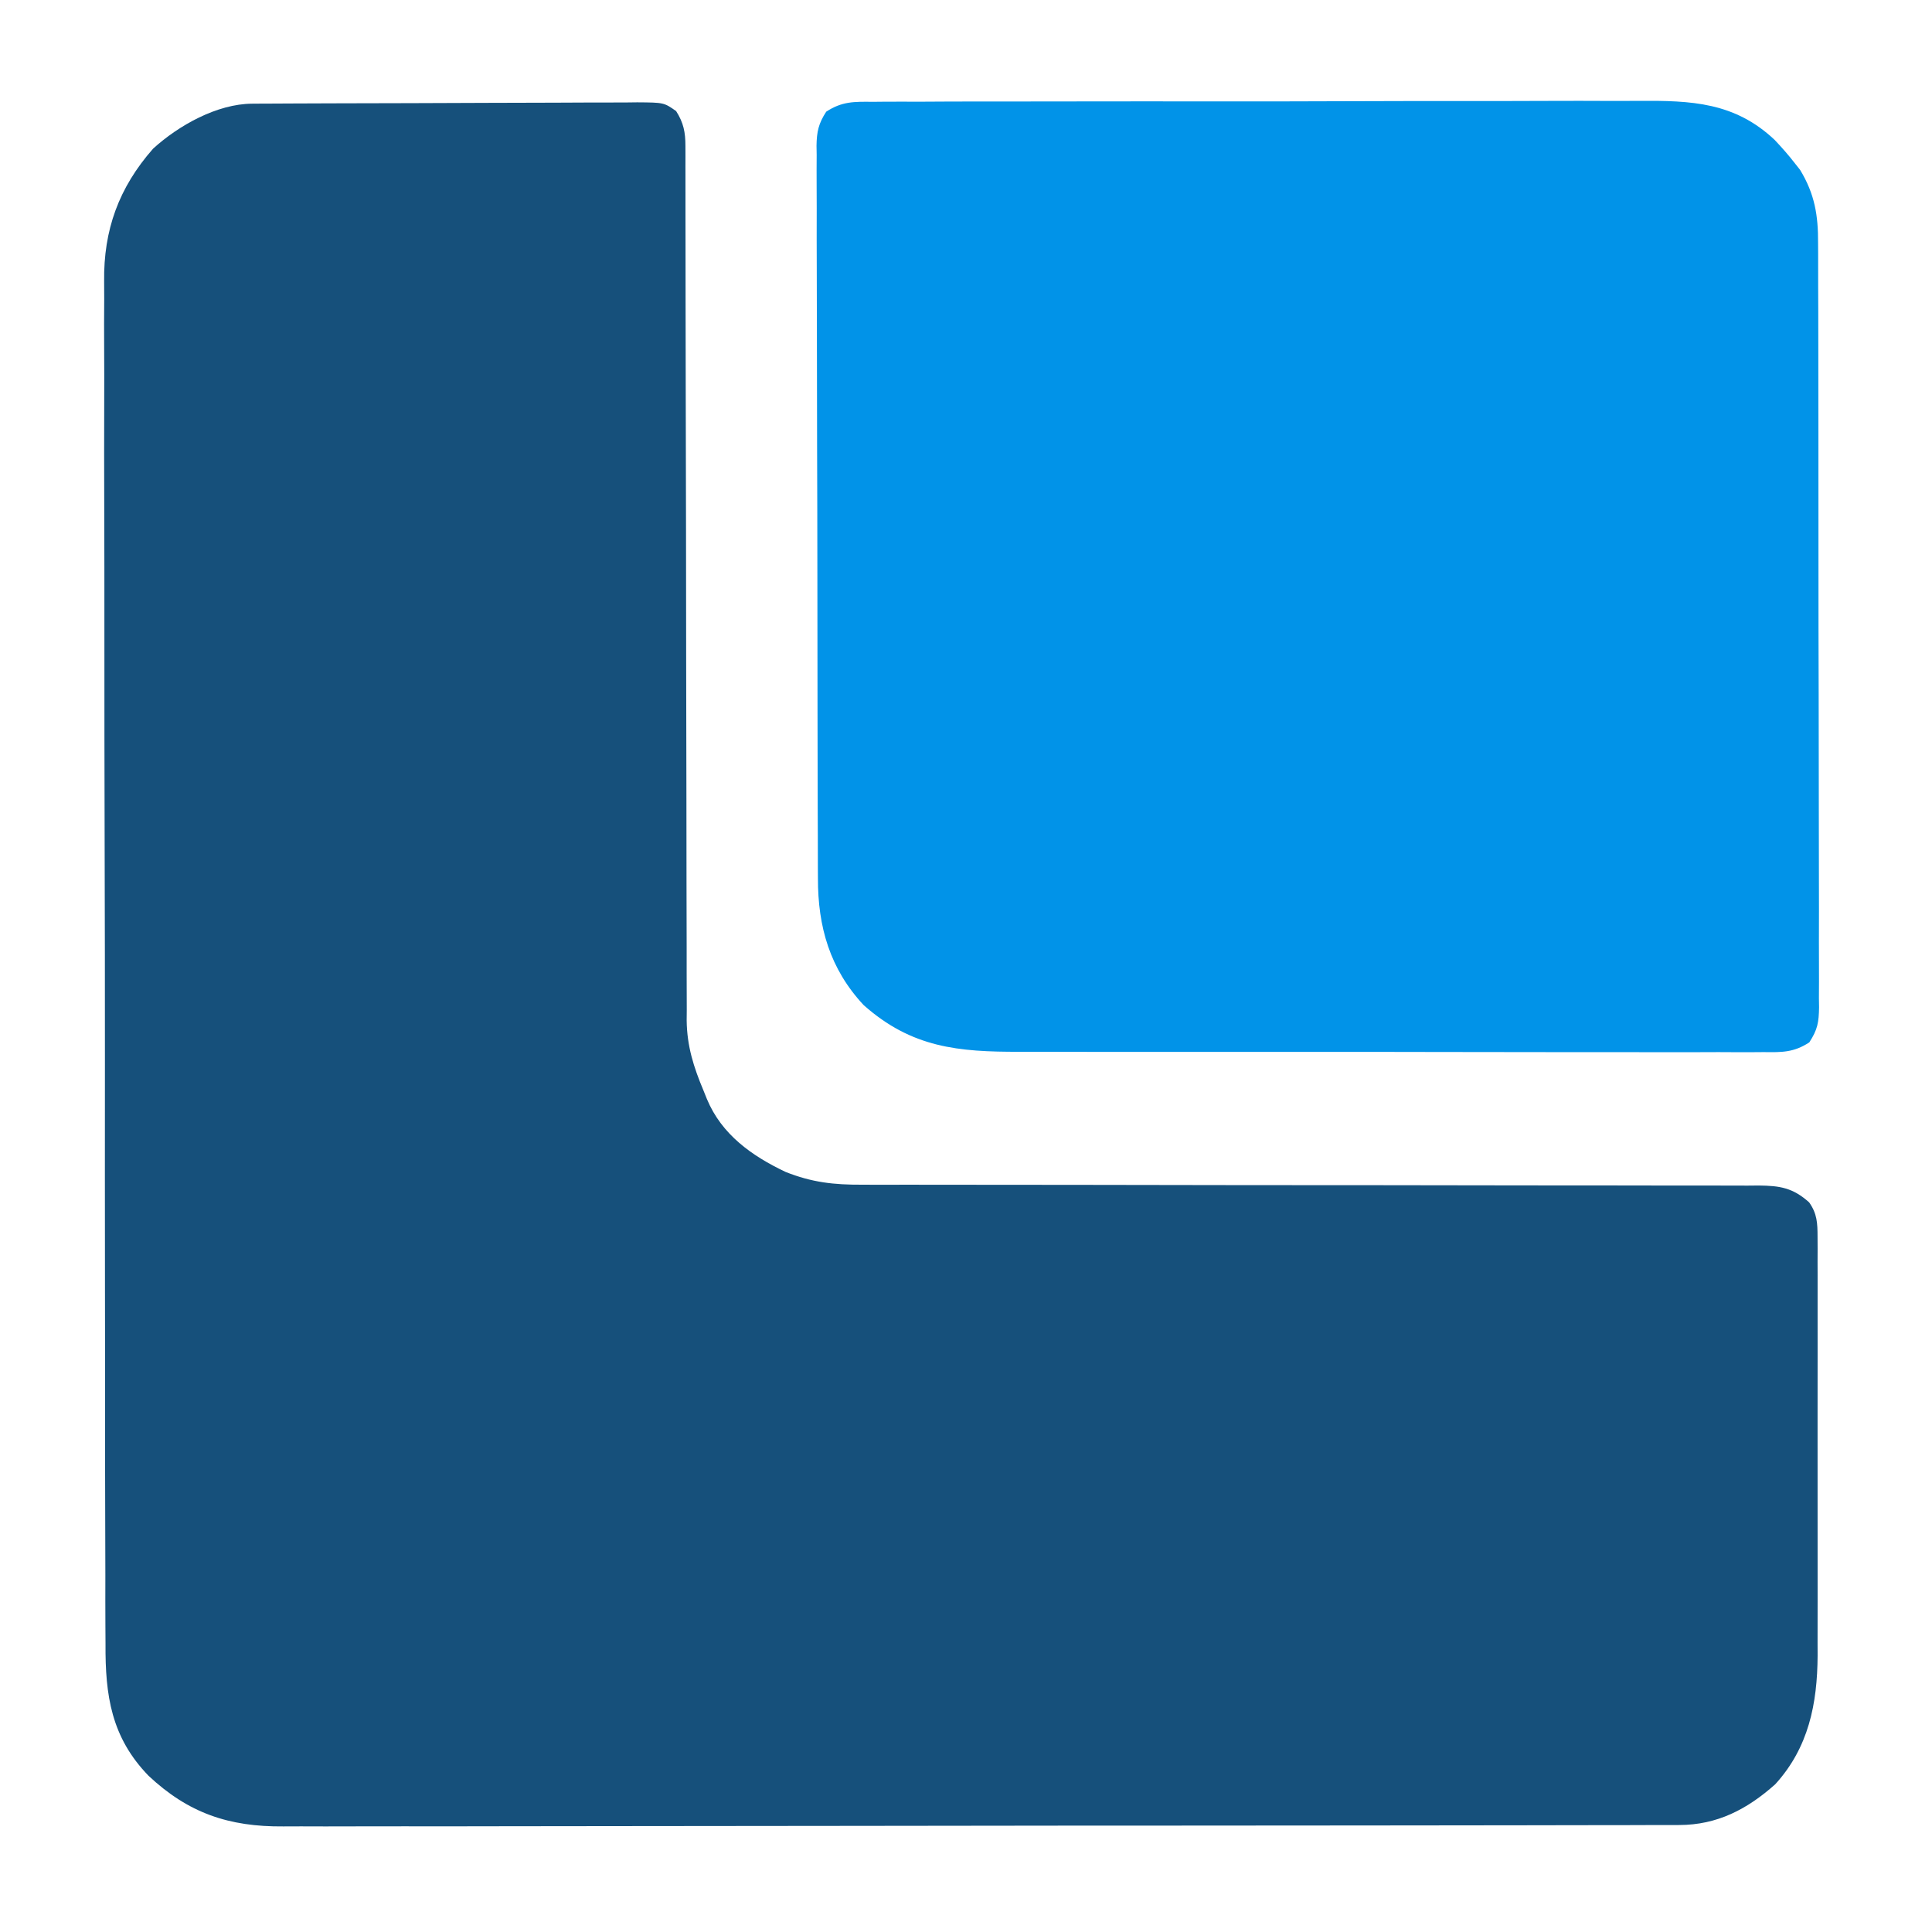
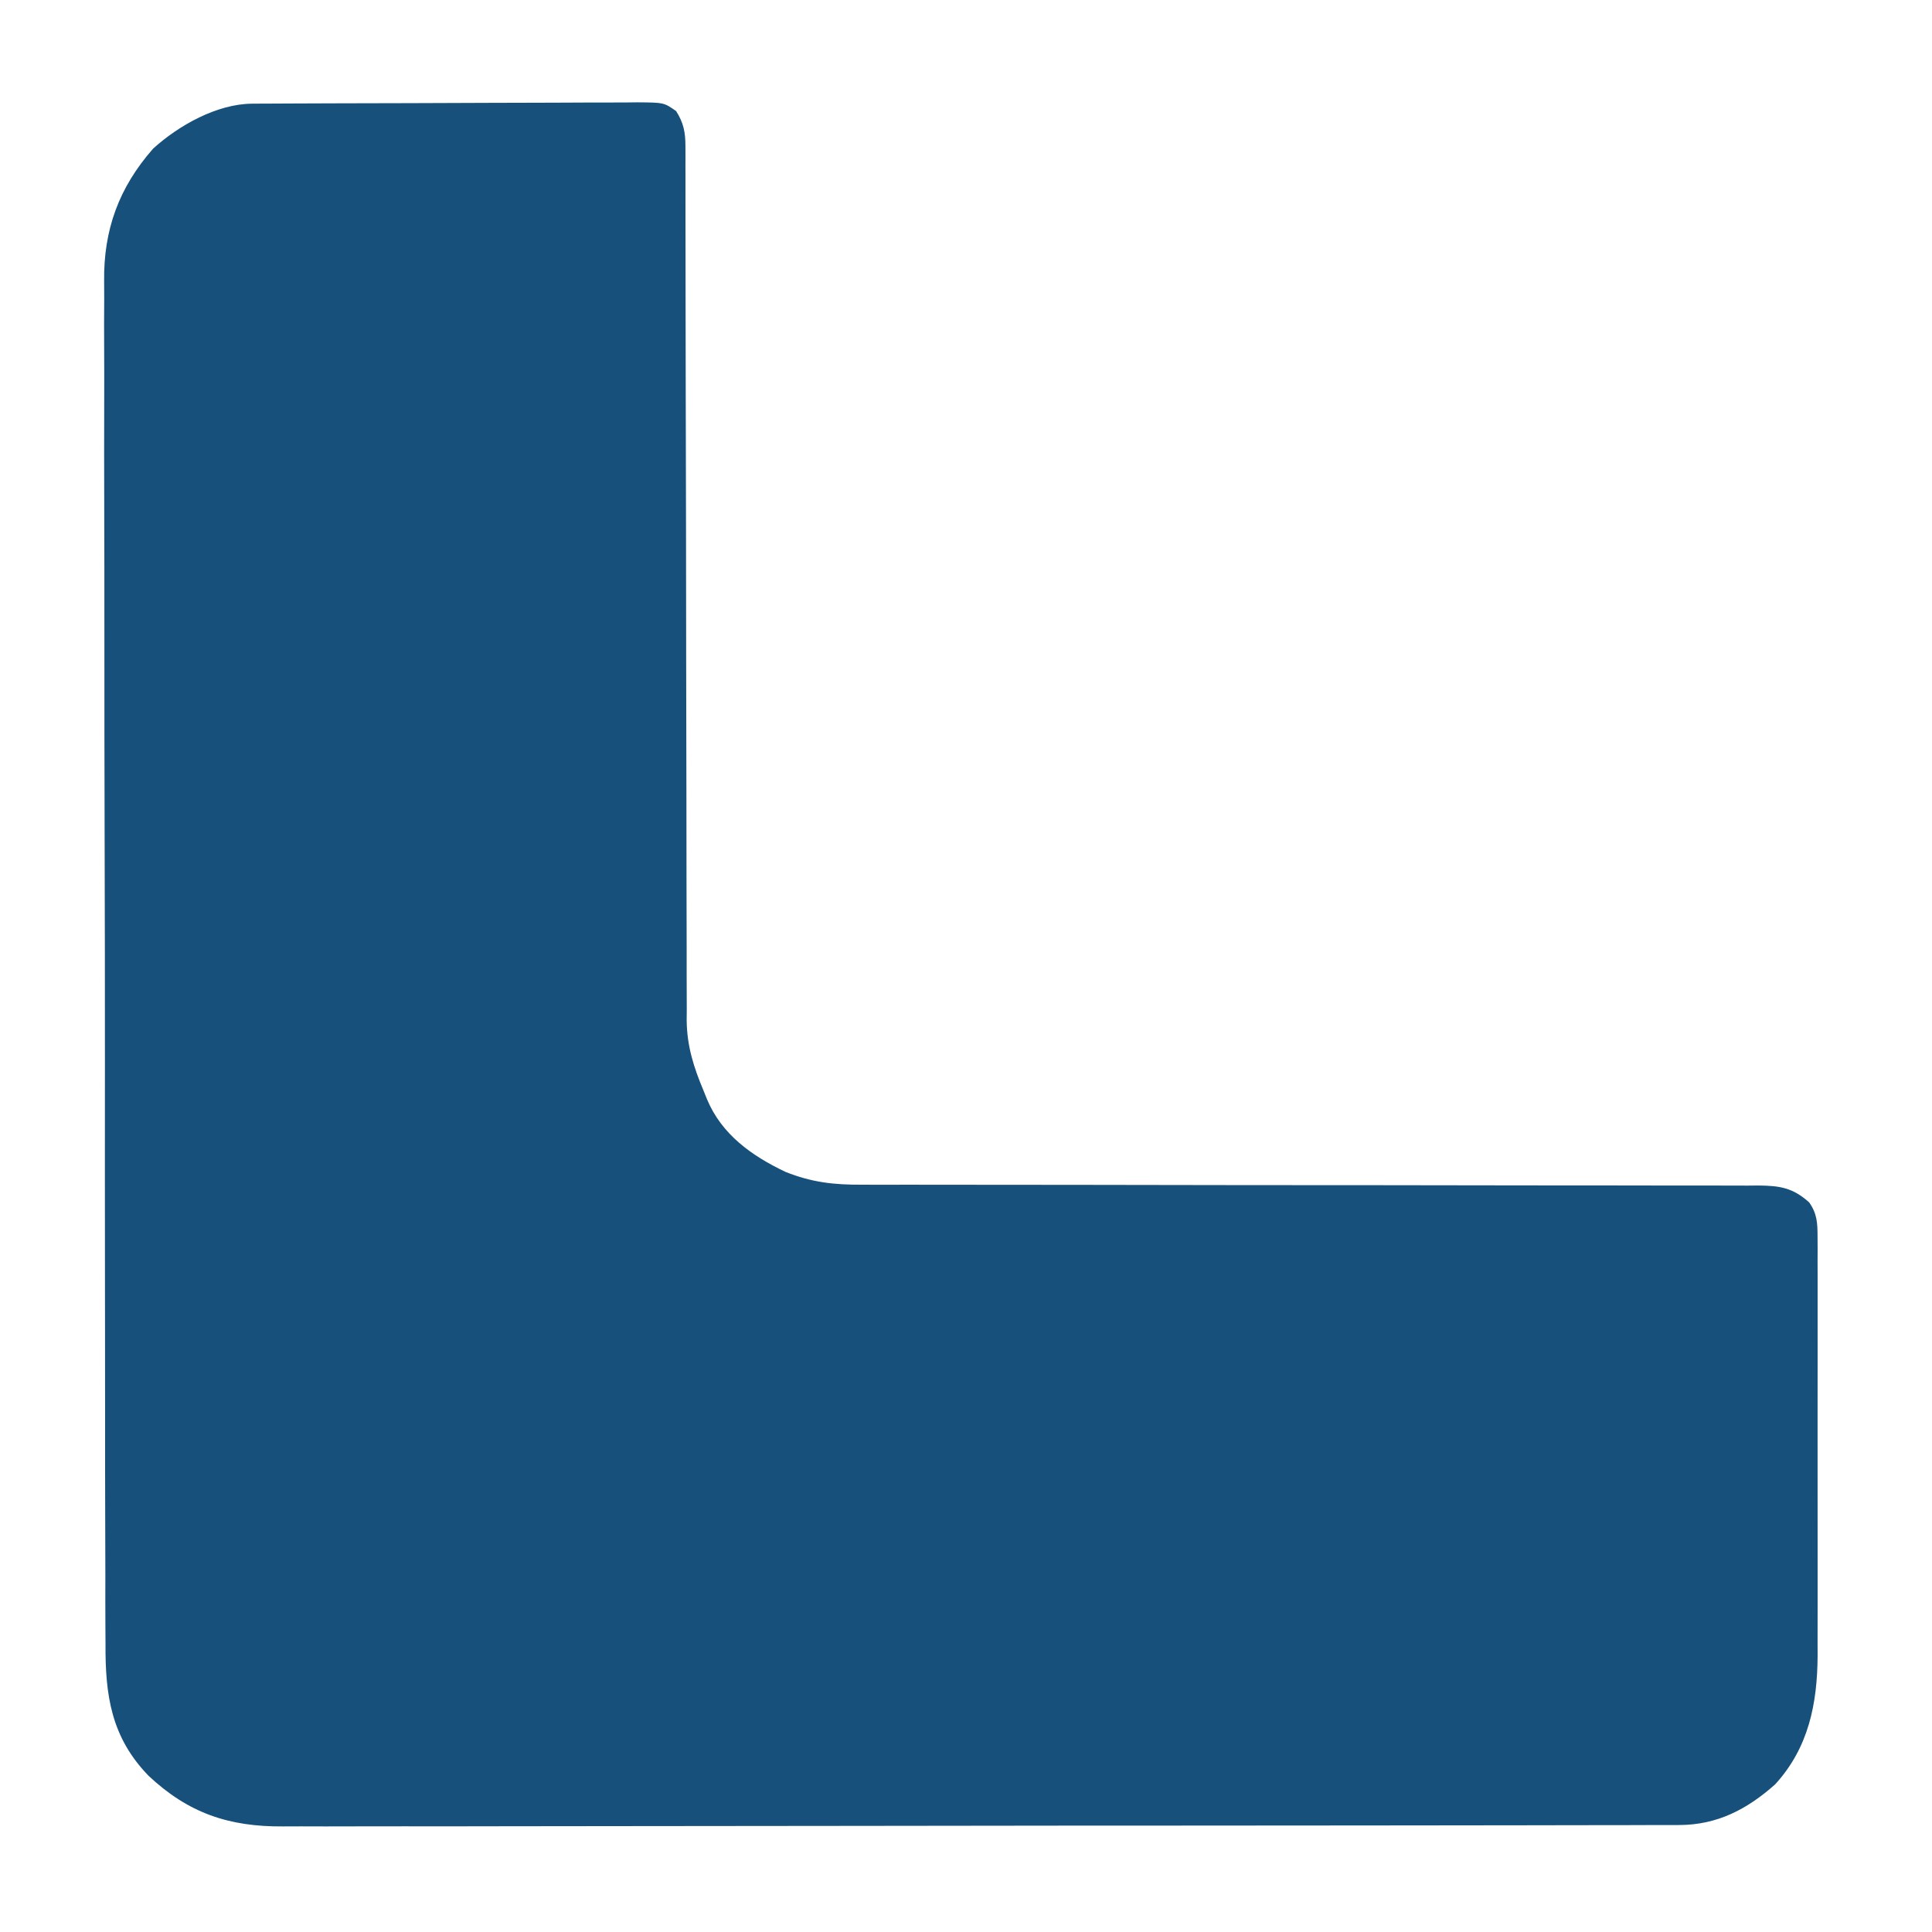
<svg xmlns="http://www.w3.org/2000/svg" version="1.1" width="519" height="519">
  <path d="M0 0 C0.974 -0.007 1.949 -0.014 2.953 -0.022 C4.02 -0.024 5.088 -0.027 6.188 -0.03 C7.313 -0.036 8.439 -0.043 9.598 -0.05 C13.329 -0.069 17.059 -0.081 20.79 -0.091 C22.062 -0.095 23.334 -0.099 24.644 -0.103 C30.679 -0.122 36.713 -0.137 42.748 -0.145 C49.714 -0.155 56.679 -0.181 63.645 -0.222 C69.679 -0.255 75.712 -0.267 81.747 -0.271 C84.314 -0.276 86.881 -0.288 89.448 -0.306 C93.035 -0.331 96.621 -0.33 100.207 -0.323 C101.273 -0.336 102.339 -0.348 103.436 -0.362 C110.609 -0.311 110.609 -0.311 113.891 1.989 C115.901 5.152 116.387 7.678 116.39 11.343 C116.393 12.203 116.396 13.062 116.399 13.948 C116.397 14.893 116.395 15.838 116.394 16.811 C116.397 18.316 116.397 18.316 116.4 19.852 C116.406 23.23 116.405 26.609 116.404 29.987 C116.407 32.403 116.411 34.819 116.415 37.235 C116.423 42.447 116.428 47.659 116.431 52.872 C116.437 61.116 116.453 69.361 116.472 77.606 C116.479 80.428 116.485 83.25 116.491 86.071 C116.493 86.777 116.494 87.482 116.496 88.209 C116.514 96.239 116.53 104.269 116.545 112.299 C116.547 113.033 116.548 113.767 116.549 114.524 C116.571 126.405 116.582 138.286 116.59 150.167 C116.598 162.372 116.621 174.578 116.658 186.783 C116.68 194.306 116.689 201.829 116.683 209.353 C116.68 215.127 116.697 220.902 116.722 226.677 C116.729 229.039 116.729 231.402 116.722 233.765 C116.713 236.999 116.728 240.233 116.75 243.467 C116.742 244.394 116.733 245.321 116.725 246.277 C116.81 253.193 118.597 258.8 121.262 265.147 C121.563 265.893 121.863 266.64 122.172 267.409 C126.148 276.938 134.231 282.657 143.27 286.956 C150.392 289.792 156.272 290.435 163.896 290.399 C164.956 290.402 166.015 290.405 167.107 290.408 C170.65 290.415 174.194 290.409 177.737 290.403 C180.28 290.405 182.823 290.409 185.366 290.414 C190.839 290.422 196.312 290.424 201.785 290.422 C209.704 290.418 217.623 290.43 225.543 290.446 C238.401 290.472 251.259 290.492 264.118 290.506 C264.887 290.506 265.656 290.507 266.448 290.508 C277.367 290.519 288.287 290.525 299.206 290.527 C300.36 290.528 300.36 290.528 301.537 290.528 C302.306 290.528 303.074 290.528 303.866 290.529 C316.678 290.532 329.491 290.551 342.303 290.583 C350.203 290.602 358.102 290.608 366.002 290.597 C372.053 290.59 378.103 290.604 384.154 290.625 C386.636 290.63 389.119 290.629 391.601 290.62 C394.986 290.609 398.37 290.622 401.755 290.642 C402.741 290.633 403.726 290.623 404.742 290.614 C410.384 290.677 413.885 291.213 418.262 295.147 C420.403 298.176 420.513 300.725 420.516 304.382 C420.522 305.442 420.528 306.502 420.533 307.593 C420.527 309.33 420.527 309.33 420.521 311.101 C420.526 312.936 420.526 312.936 420.532 314.808 C420.539 318.161 420.537 321.515 420.531 324.868 C420.526 328.386 420.531 331.903 420.534 335.421 C420.537 341.334 420.533 347.247 420.523 353.16 C420.512 359.976 420.516 366.792 420.527 373.609 C420.536 379.473 420.537 385.337 420.532 391.202 C420.529 394.699 420.528 398.195 420.535 401.692 C420.542 405.601 420.532 409.509 420.521 413.417 C420.525 414.562 420.529 415.708 420.533 416.888 C420.466 429.815 418.117 441.658 409.13 451.483 C401.59 458.202 393.538 462.391 383.373 462.407 C382.701 462.411 382.029 462.415 381.337 462.419 C379.087 462.429 376.838 462.425 374.588 462.421 C372.958 462.426 371.328 462.431 369.698 462.437 C365.219 462.451 360.741 462.453 356.263 462.453 C351.432 462.454 346.602 462.467 341.772 462.479 C331.209 462.502 320.647 462.51 310.085 462.515 C303.489 462.518 296.893 462.524 290.296 462.532 C272.029 462.551 253.762 462.568 235.495 462.57 C233.742 462.571 233.742 462.571 231.953 462.571 C229.583 462.571 227.214 462.572 224.844 462.572 C223.08 462.572 223.08 462.572 221.279 462.573 C219.513 462.573 219.513 462.573 217.711 462.573 C198.63 462.577 179.549 462.604 160.468 462.641 C140.874 462.679 121.279 462.699 101.684 462.699 C90.685 462.7 79.685 462.708 68.685 462.737 C59.318 462.761 49.951 462.769 40.584 462.754 C35.807 462.747 31.03 462.747 26.253 462.77 C21.874 462.791 17.496 462.788 13.117 462.767 C11.538 462.764 9.96 462.769 8.381 462.783 C-6.231 462.907 -17.141 459.214 -27.827 449.186 C-37.859 438.837 -39.481 427.611 -39.393 413.74 C-39.401 412.104 -39.411 410.467 -39.423 408.831 C-39.449 404.362 -39.445 399.894 -39.435 395.425 C-39.43 390.595 -39.454 385.765 -39.473 380.934 C-39.507 371.481 -39.514 362.029 -39.509 352.576 C-39.506 344.889 -39.512 337.202 -39.524 329.515 C-39.527 327.298 -39.53 325.08 -39.533 322.863 C-39.535 321.759 -39.537 320.655 -39.538 319.518 C-39.568 298.658 -39.565 277.799 -39.552 256.94 C-39.541 237.878 -39.573 218.817 -39.626 199.755 C-39.679 180.16 -39.702 160.566 -39.694 140.971 C-39.69 129.979 -39.697 118.987 -39.736 107.995 C-39.769 98.636 -39.774 89.278 -39.743 79.92 C-39.728 75.15 -39.726 70.381 -39.759 65.611 C-39.788 61.234 -39.78 56.86 -39.744 52.483 C-39.737 50.91 -39.743 49.336 -39.765 47.763 C-39.943 33.949 -35.835 22.566 -26.613 12.085 C-19.72 5.807 -9.398 0.047 0 0 Z" fill="#16507B" transform="translate(67.738,27.853)" />
-   <path d="M0 0 C1.431 -0.014 1.431 -0.014 2.891 -0.028 C6.091 -0.053 9.289 -0.041 12.489 -0.03 C14.782 -0.04 17.076 -0.053 19.369 -0.067 C25.603 -0.098 31.837 -0.097 38.071 -0.089 C43.279 -0.085 48.487 -0.096 53.695 -0.107 C66.694 -0.133 79.693 -0.129 92.692 -0.11 C103.957 -0.095 115.222 -0.119 126.486 -0.162 C138.069 -0.206 149.652 -0.223 161.235 -0.214 C167.731 -0.208 174.227 -0.213 180.723 -0.245 C186.841 -0.273 192.957 -0.267 199.075 -0.235 C201.312 -0.229 203.549 -0.235 205.787 -0.253 C219.869 -0.363 231.584 0.09 242.332 10.261 C244.222 12.276 246.011 14.274 247.696 16.461 C248.173 17.065 248.65 17.67 249.142 18.293 C253.074 24.772 254.013 30.555 253.966 37.967 C253.972 38.873 253.978 39.778 253.984 40.712 C254.001 43.729 253.996 46.747 253.991 49.764 C253.999 51.935 254.007 54.105 254.017 56.275 C254.039 62.157 254.042 68.039 254.04 73.921 C254.04 78.832 254.049 83.743 254.057 88.654 C254.076 100.236 254.079 111.817 254.072 123.399 C254.066 135.351 254.089 147.304 254.126 159.257 C254.156 169.52 254.168 179.784 254.164 190.047 C254.162 196.177 254.167 202.306 254.192 208.436 C254.214 214.196 254.212 219.955 254.192 225.714 C254.188 227.83 254.194 229.945 254.208 232.06 C254.226 234.944 254.213 237.827 254.193 240.711 C254.205 241.551 254.218 242.391 254.231 243.256 C254.17 247.275 253.847 249.225 251.606 252.668 C247.438 255.388 244.276 255.343 239.395 255.277 C238.005 255.287 238.005 255.287 236.586 255.298 C233.479 255.316 230.372 255.298 227.265 255.279 C225.037 255.285 222.809 255.292 220.582 255.301 C214.528 255.32 208.474 255.307 202.42 255.287 C196.081 255.271 189.741 255.279 183.402 255.285 C172.749 255.289 162.095 255.273 151.441 255.245 C140.499 255.217 129.557 255.209 118.614 255.225 C105.414 255.243 92.213 255.242 79.013 255.223 C73.979 255.216 68.946 255.217 63.912 255.224 C57.973 255.232 52.035 255.22 46.097 255.192 C43.923 255.185 41.75 255.185 39.576 255.192 C23.038 255.241 10.492 254.124 -2.429 242.648 C-11.5 232.917 -14.742 221.609 -14.703 208.551 C-14.708 207.682 -14.713 206.812 -14.719 205.915 C-14.733 203.025 -14.734 200.135 -14.735 197.245 C-14.743 195.163 -14.751 193.081 -14.76 190.999 C-14.782 185.363 -14.791 179.728 -14.796 174.092 C-14.8 170.57 -14.806 167.048 -14.813 163.527 C-14.837 151.24 -14.851 138.954 -14.854 126.668 C-14.858 115.213 -14.888 103.759 -14.93 92.304 C-14.964 82.465 -14.98 72.627 -14.98 62.788 C-14.981 56.913 -14.99 51.038 -15.018 45.163 C-15.044 39.644 -15.047 34.126 -15.031 28.606 C-15.029 26.58 -15.036 24.553 -15.052 22.527 C-15.072 19.763 -15.061 17.001 -15.043 14.237 C-15.057 13.433 -15.07 12.629 -15.083 11.801 C-15.027 8.031 -14.548 5.831 -12.479 2.652 C-8.247 -0.128 -4.967 -0.055 0 0 Z" fill="#0193E8" transform="translate(234.429,27.352)" />
</svg>